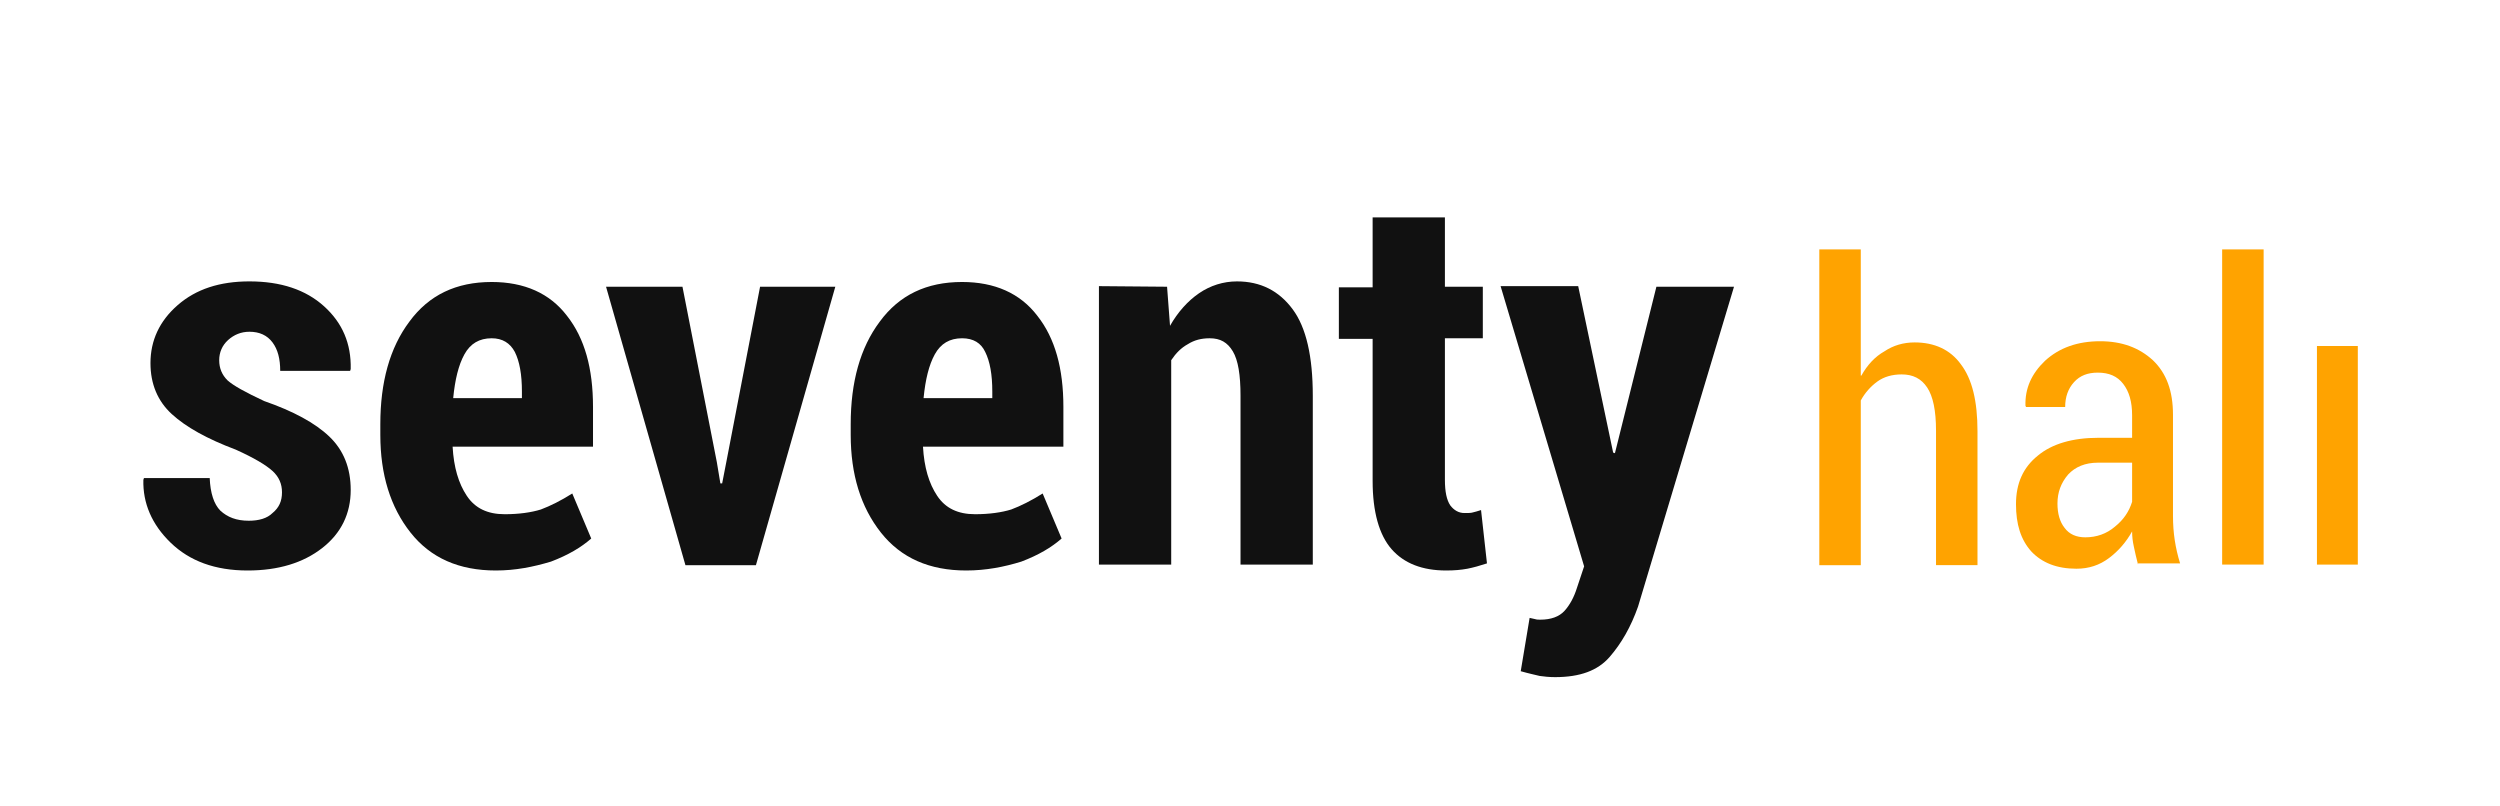
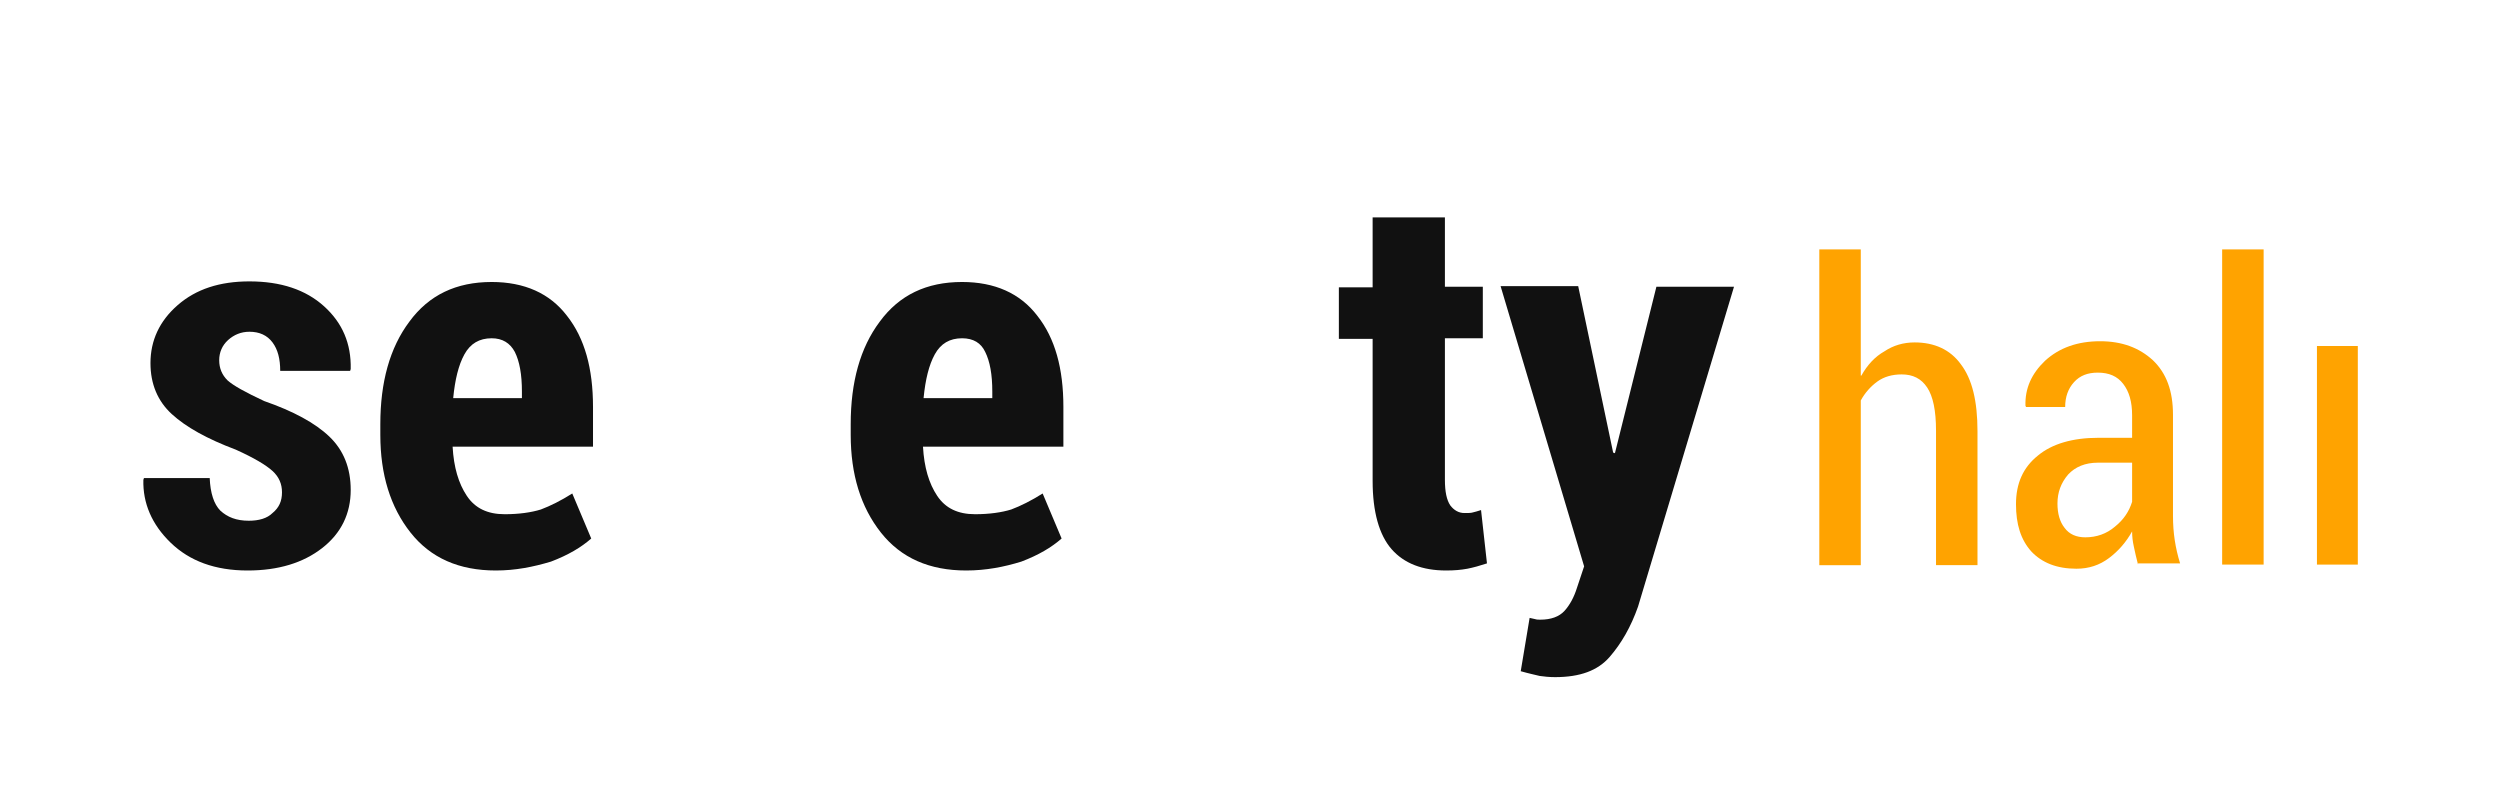
<svg xmlns="http://www.w3.org/2000/svg" version="1.1" id="Layer_1" x="0px" y="0px" viewBox="0 0 422 136" style="enable-background:new 0 0 422 136;" xml:space="preserve">
  <style type="text/css">
	.st0{fill:#111111;}
	.st1{fill:#FFA300;}
</style>
  <g>
    <path class="st0" d="M47.6,83.1c0-1.4-0.5-2.6-1.6-3.6s-3.1-2.2-6.2-3.6c-4.8-1.8-8.4-3.8-10.8-6s-3.6-5.1-3.6-8.6   c0-3.8,1.5-7.1,4.6-9.8s7.1-4,12.1-4c5.3,0,9.5,1.4,12.6,4.2s4.6,6.3,4.5,10.6l-0.1,0.3H47.3c0-2-0.4-3.6-1.3-4.8   c-0.9-1.2-2.2-1.8-3.9-1.8c-1.4,0-2.6,0.5-3.6,1.4S37,59.5,37,60.8c0,1.4,0.5,2.5,1.4,3.4c1,0.9,3,2,6.2,3.5c4.9,1.7,8.6,3.7,11,6   c2.4,2.3,3.6,5.3,3.6,9c0,4-1.6,7.3-4.8,9.8s-7.4,3.8-12.6,3.8c-5.5,0-9.8-1.6-13-4.7s-4.7-6.7-4.6-10.6l0.1-0.3h11.1   c0.1,2.5,0.7,4.4,1.8,5.5c1.2,1.1,2.7,1.7,4.8,1.7c1.7,0,3.1-0.4,4-1.3C47.1,85.7,47.6,84.6,47.6,83.1z" />
    <path class="st0" d="M83.7,96.3c-6.2,0-11-2.1-14.4-6.4s-5.1-9.8-5.1-16.5v-1.8c0-7.1,1.6-12.9,4.9-17.3c3.3-4.5,7.9-6.7,13.9-6.7   c5.5,0,9.8,1.9,12.7,5.7c3,3.8,4.4,8.9,4.4,15.4v6.7H76.4c0.2,3.5,1,6.2,2.4,8.3c1.4,2.1,3.5,3.1,6.4,3.1c2.4,0,4.5-0.3,6.1-0.8   c1.6-0.6,3.4-1.5,5.3-2.7l3.2,7.6c-1.7,1.5-3.9,2.8-6.8,3.9C90,95.7,87,96.3,83.7,96.3z M83,57.1c-2.1,0-3.6,0.9-4.6,2.7   s-1.6,4.3-1.9,7.4h11.6v-1.1c0-2.9-0.4-5.1-1.2-6.7C86.1,57.9,84.8,57.1,83,57.1z" />
-     <path class="st0" d="M121,78l0.6,3.6h0.3l0.7-3.6l5.7-29.6H141l-13.4,47h-11.9l-13.4-47h12.9L121,78z" />
    <path class="st0" d="M163.1,96.3c-6.2,0-11-2.1-14.4-6.4s-5.1-9.8-5.1-16.5v-1.8c0-7.1,1.6-12.9,4.9-17.3c3.3-4.5,7.9-6.7,13.9-6.7   c5.5,0,9.8,1.9,12.7,5.7c3,3.8,4.4,8.9,4.4,15.4v6.7h-23.7c0.2,3.5,1,6.2,2.4,8.3c1.4,2.1,3.5,3.1,6.4,3.1c2.4,0,4.5-0.3,6.1-0.8   c1.6-0.6,3.4-1.5,5.3-2.7l3.2,7.6c-1.7,1.5-3.9,2.8-6.8,3.9C169.5,95.7,166.4,96.3,163.1,96.3z M162.4,57.1c-2.1,0-3.6,0.9-4.6,2.7   s-1.6,4.3-1.9,7.4h11.6v-1.1c0-2.9-0.4-5.1-1.2-6.7C165.6,57.9,164.3,57.1,162.4,57.1z" />
-     <path class="st0" d="M197,48.4l0.5,6.6c1.3-2.3,3-4.2,4.9-5.5s4.1-2,6.4-2c4,0,7.1,1.6,9.4,4.7c2.3,3.1,3.4,8,3.4,14.6v28.5h-12.2   V66.8c0-3.5-0.4-6-1.3-7.5c-0.9-1.5-2.1-2.2-3.9-2.2c-1.4,0-2.6,0.3-3.7,1c-1.1,0.6-2,1.5-2.8,2.7v34.5h-12.2v-47L197,48.4   L197,48.4z" />
    <path class="st0" d="M243.9,36.7v11.7h6.4v8.7h-6.4V81c0,2,0.3,3.4,0.9,4.3c0.6,0.8,1.4,1.3,2.4,1.3c0.6,0,1.1,0,1.4-0.1   c0.4-0.1,0.8-0.2,1.4-0.4l1,9c-1.2,0.4-2.3,0.7-3.3,0.9c-1.1,0.2-2.2,0.3-3.6,0.3c-4,0-7.1-1.2-9.2-3.6c-2.1-2.4-3.2-6.3-3.2-11.5   v-24H226v-8.7h5.7V36.7H243.9z" />
    <path class="st0" d="M272.3,76.4L272.3,76.4l0.3,0.1l7-28.1h13.1l-16.2,54c-1.2,3.4-2.8,6.2-4.8,8.5s-5,3.4-9.2,3.4   c-1,0-1.9-0.1-2.6-0.2c-0.8-0.2-1.8-0.4-3.2-0.8l1.5-9c0.3,0.1,0.6,0.1,0.9,0.2s0.6,0.1,0.9,0.1c1.8,0,3.2-0.5,4.1-1.5   s1.6-2.3,2.1-3.9l1.2-3.6l-14.1-47.3h13.1L272.3,76.4z" />
  </g>
  <g>
    <path class="st1" d="M314.2,63.4c1-1.8,2.3-3.2,3.9-4.1c1.5-1,3.2-1.5,5.1-1.5c3.3,0,6,1.2,7.8,3.7c1.9,2.5,2.8,6.2,2.8,11.3v22.6   h-7V72.7c0-3.4-0.5-5.8-1.5-7.3s-2.4-2.2-4.3-2.2c-1.6,0-3,0.4-4.1,1.2c-1.1,0.8-2.1,1.9-2.8,3.2v27.8h-7V42.1h7v21.3H314.2z" />
    <path class="st1" d="M360.9,95.3c-0.3-1.1-0.5-2.1-0.7-3s-0.3-1.7-0.3-2.6c-1,1.8-2.3,3.3-3.9,4.5s-3.4,1.8-5.5,1.8   c-3.3,0-5.8-1-7.6-2.9c-1.8-2-2.6-4.6-2.6-8c0-3.5,1.2-6.2,3.7-8.2c2.4-2,5.9-3,10.2-3h5.7v-3.8c0-2.3-0.5-4-1.5-5.3   c-1-1.3-2.4-1.9-4.3-1.9c-1.7,0-3,0.5-4,1.6s-1.5,2.5-1.5,4.2H342l-0.1-0.2c-0.1-2.9,1-5.4,3.3-7.6c2.4-2.2,5.5-3.3,9.3-3.3   c3.7,0,6.6,1.1,8.9,3.2c2.3,2.2,3.4,5.2,3.4,9.2v17.1c0,1.4,0.1,2.8,0.3,4.1c0.2,1.3,0.5,2.6,0.9,3.9h-7.1V95.3z M352,90.7   c1.9,0,3.6-0.6,5-1.8c1.5-1.2,2.4-2.6,2.9-4.2v-6.6h-5.8c-2.1,0-3.8,0.7-5,2c-1.2,1.4-1.8,3-1.8,4.9c0,1.7,0.4,3.1,1.2,4.1   C349.3,90.2,350.5,90.7,352,90.7z" />
    <path class="st1" d="M382.1,95.3h-7V42.1h7V95.3z" />
    <path class="st1" d="M398,95.3h-6.9V58.4h6.9V95.3z" />
  </g>
</svg>